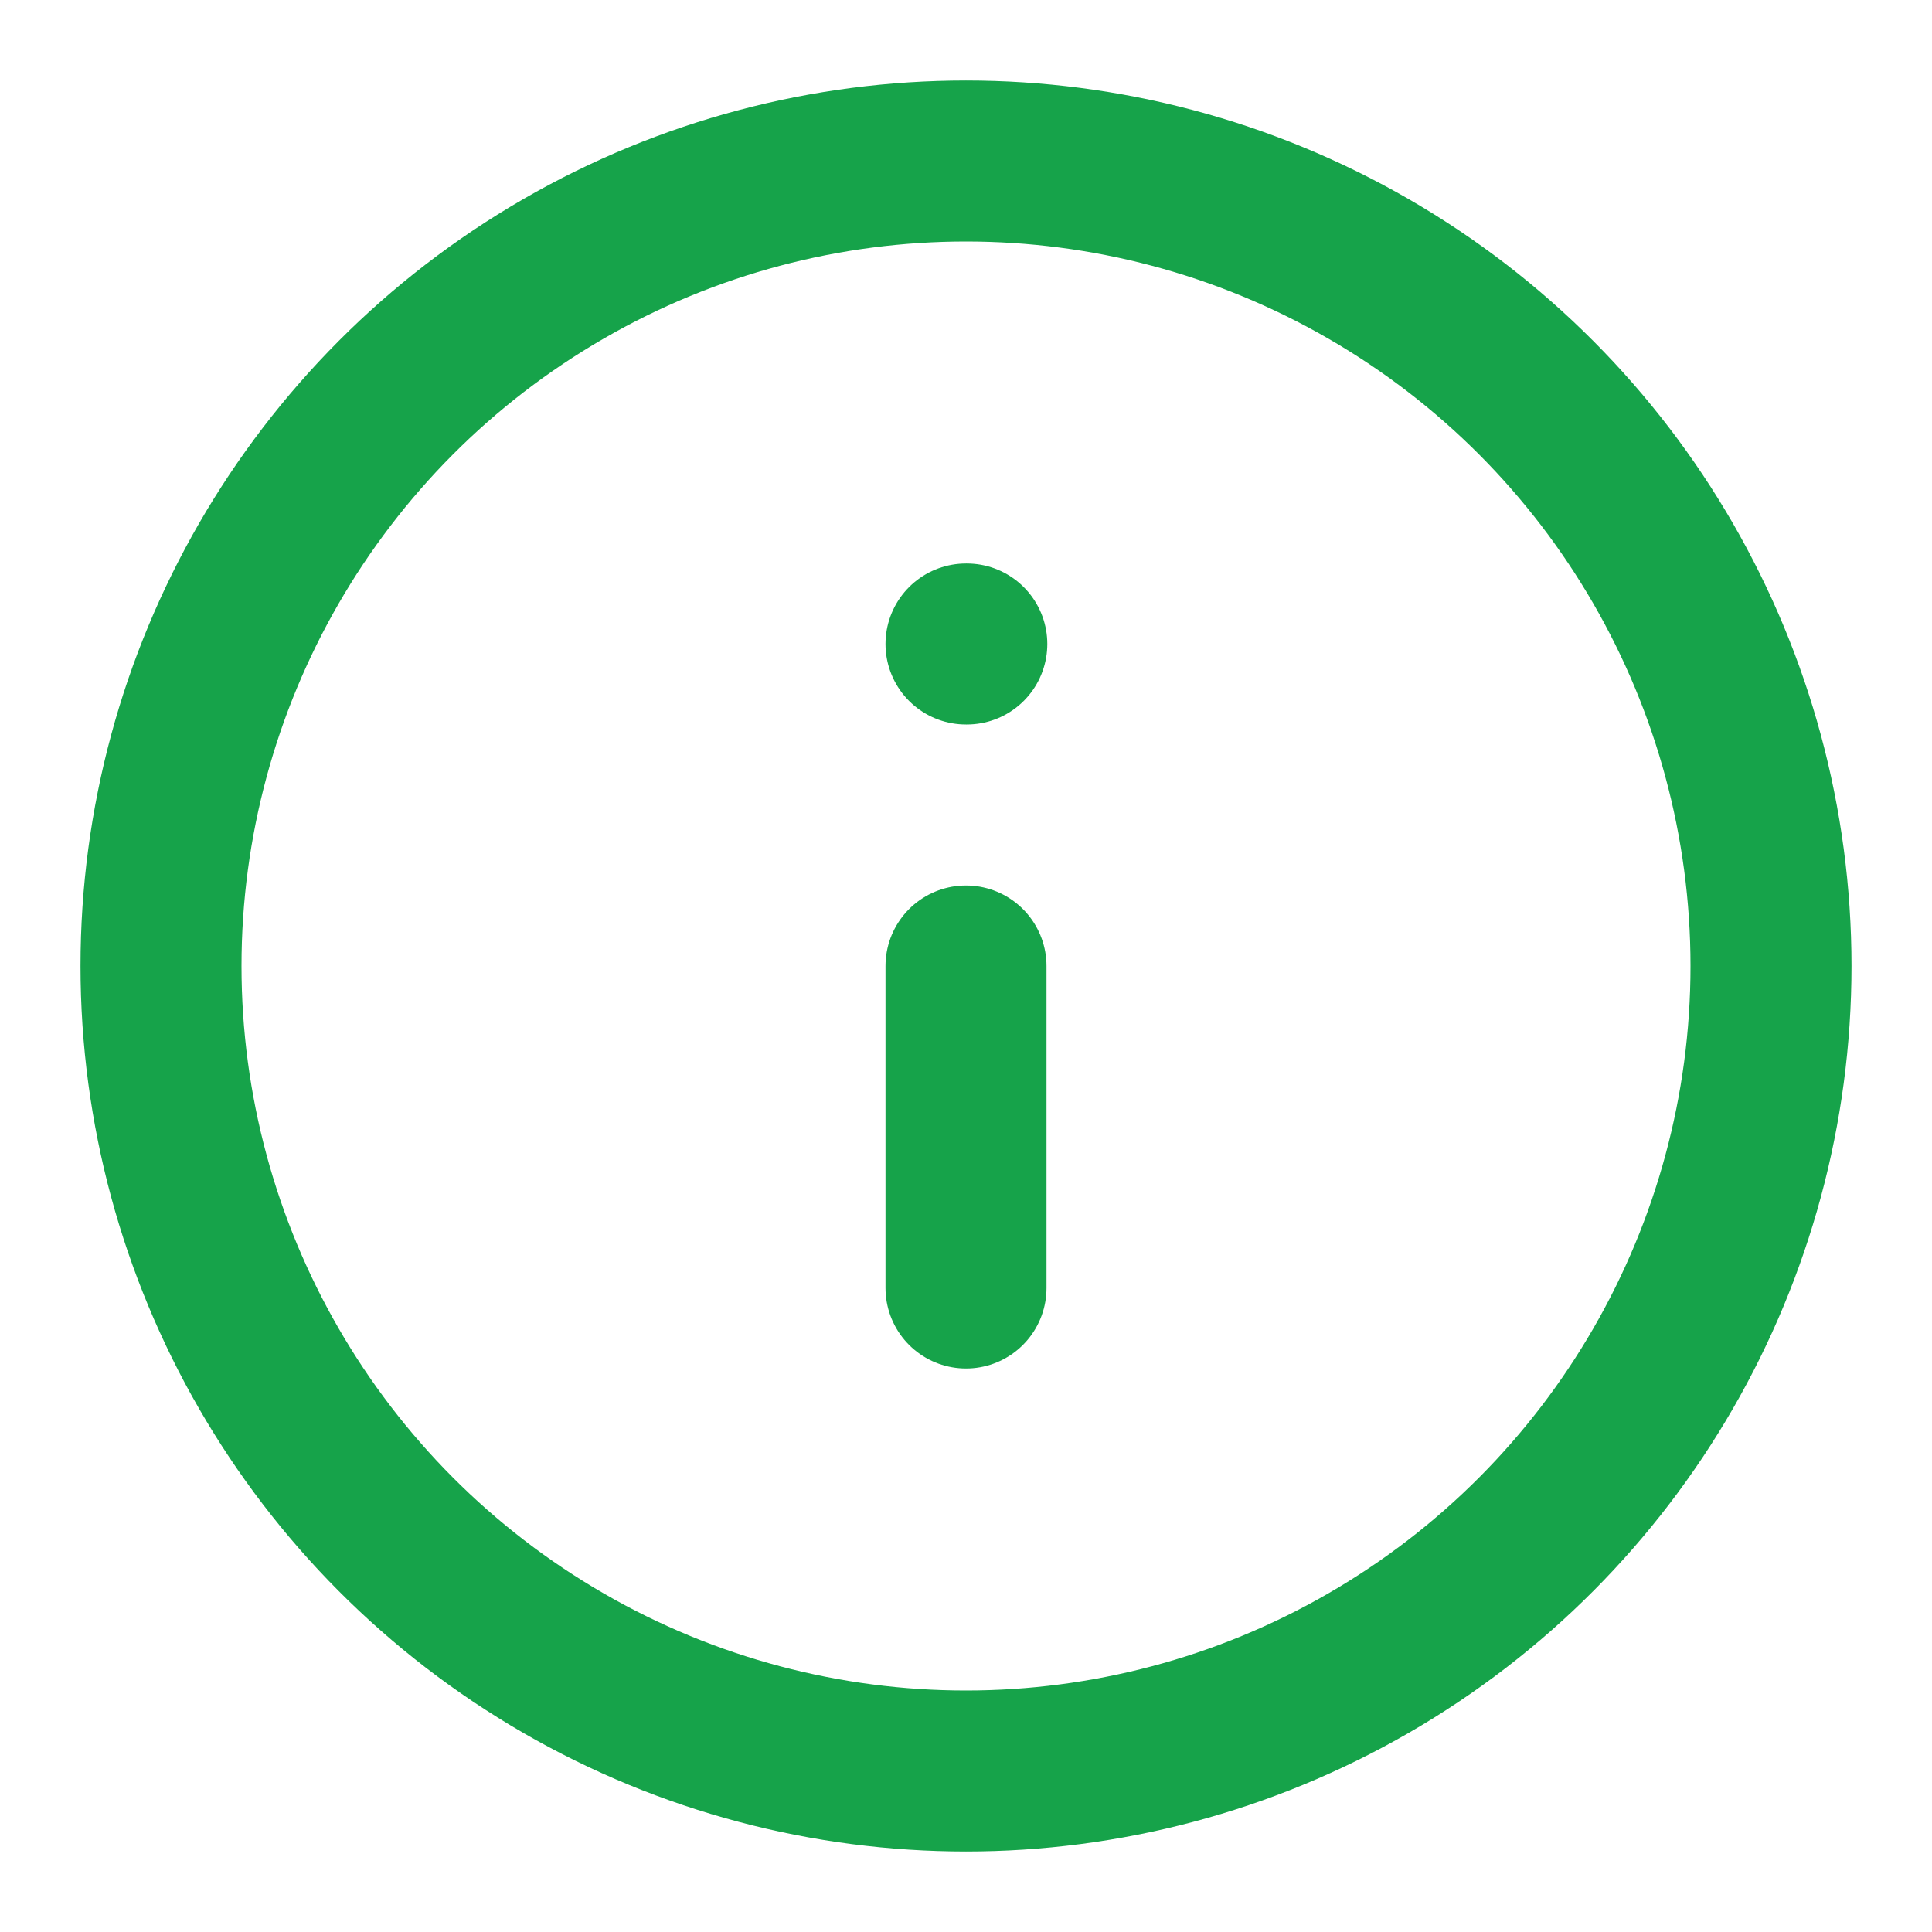
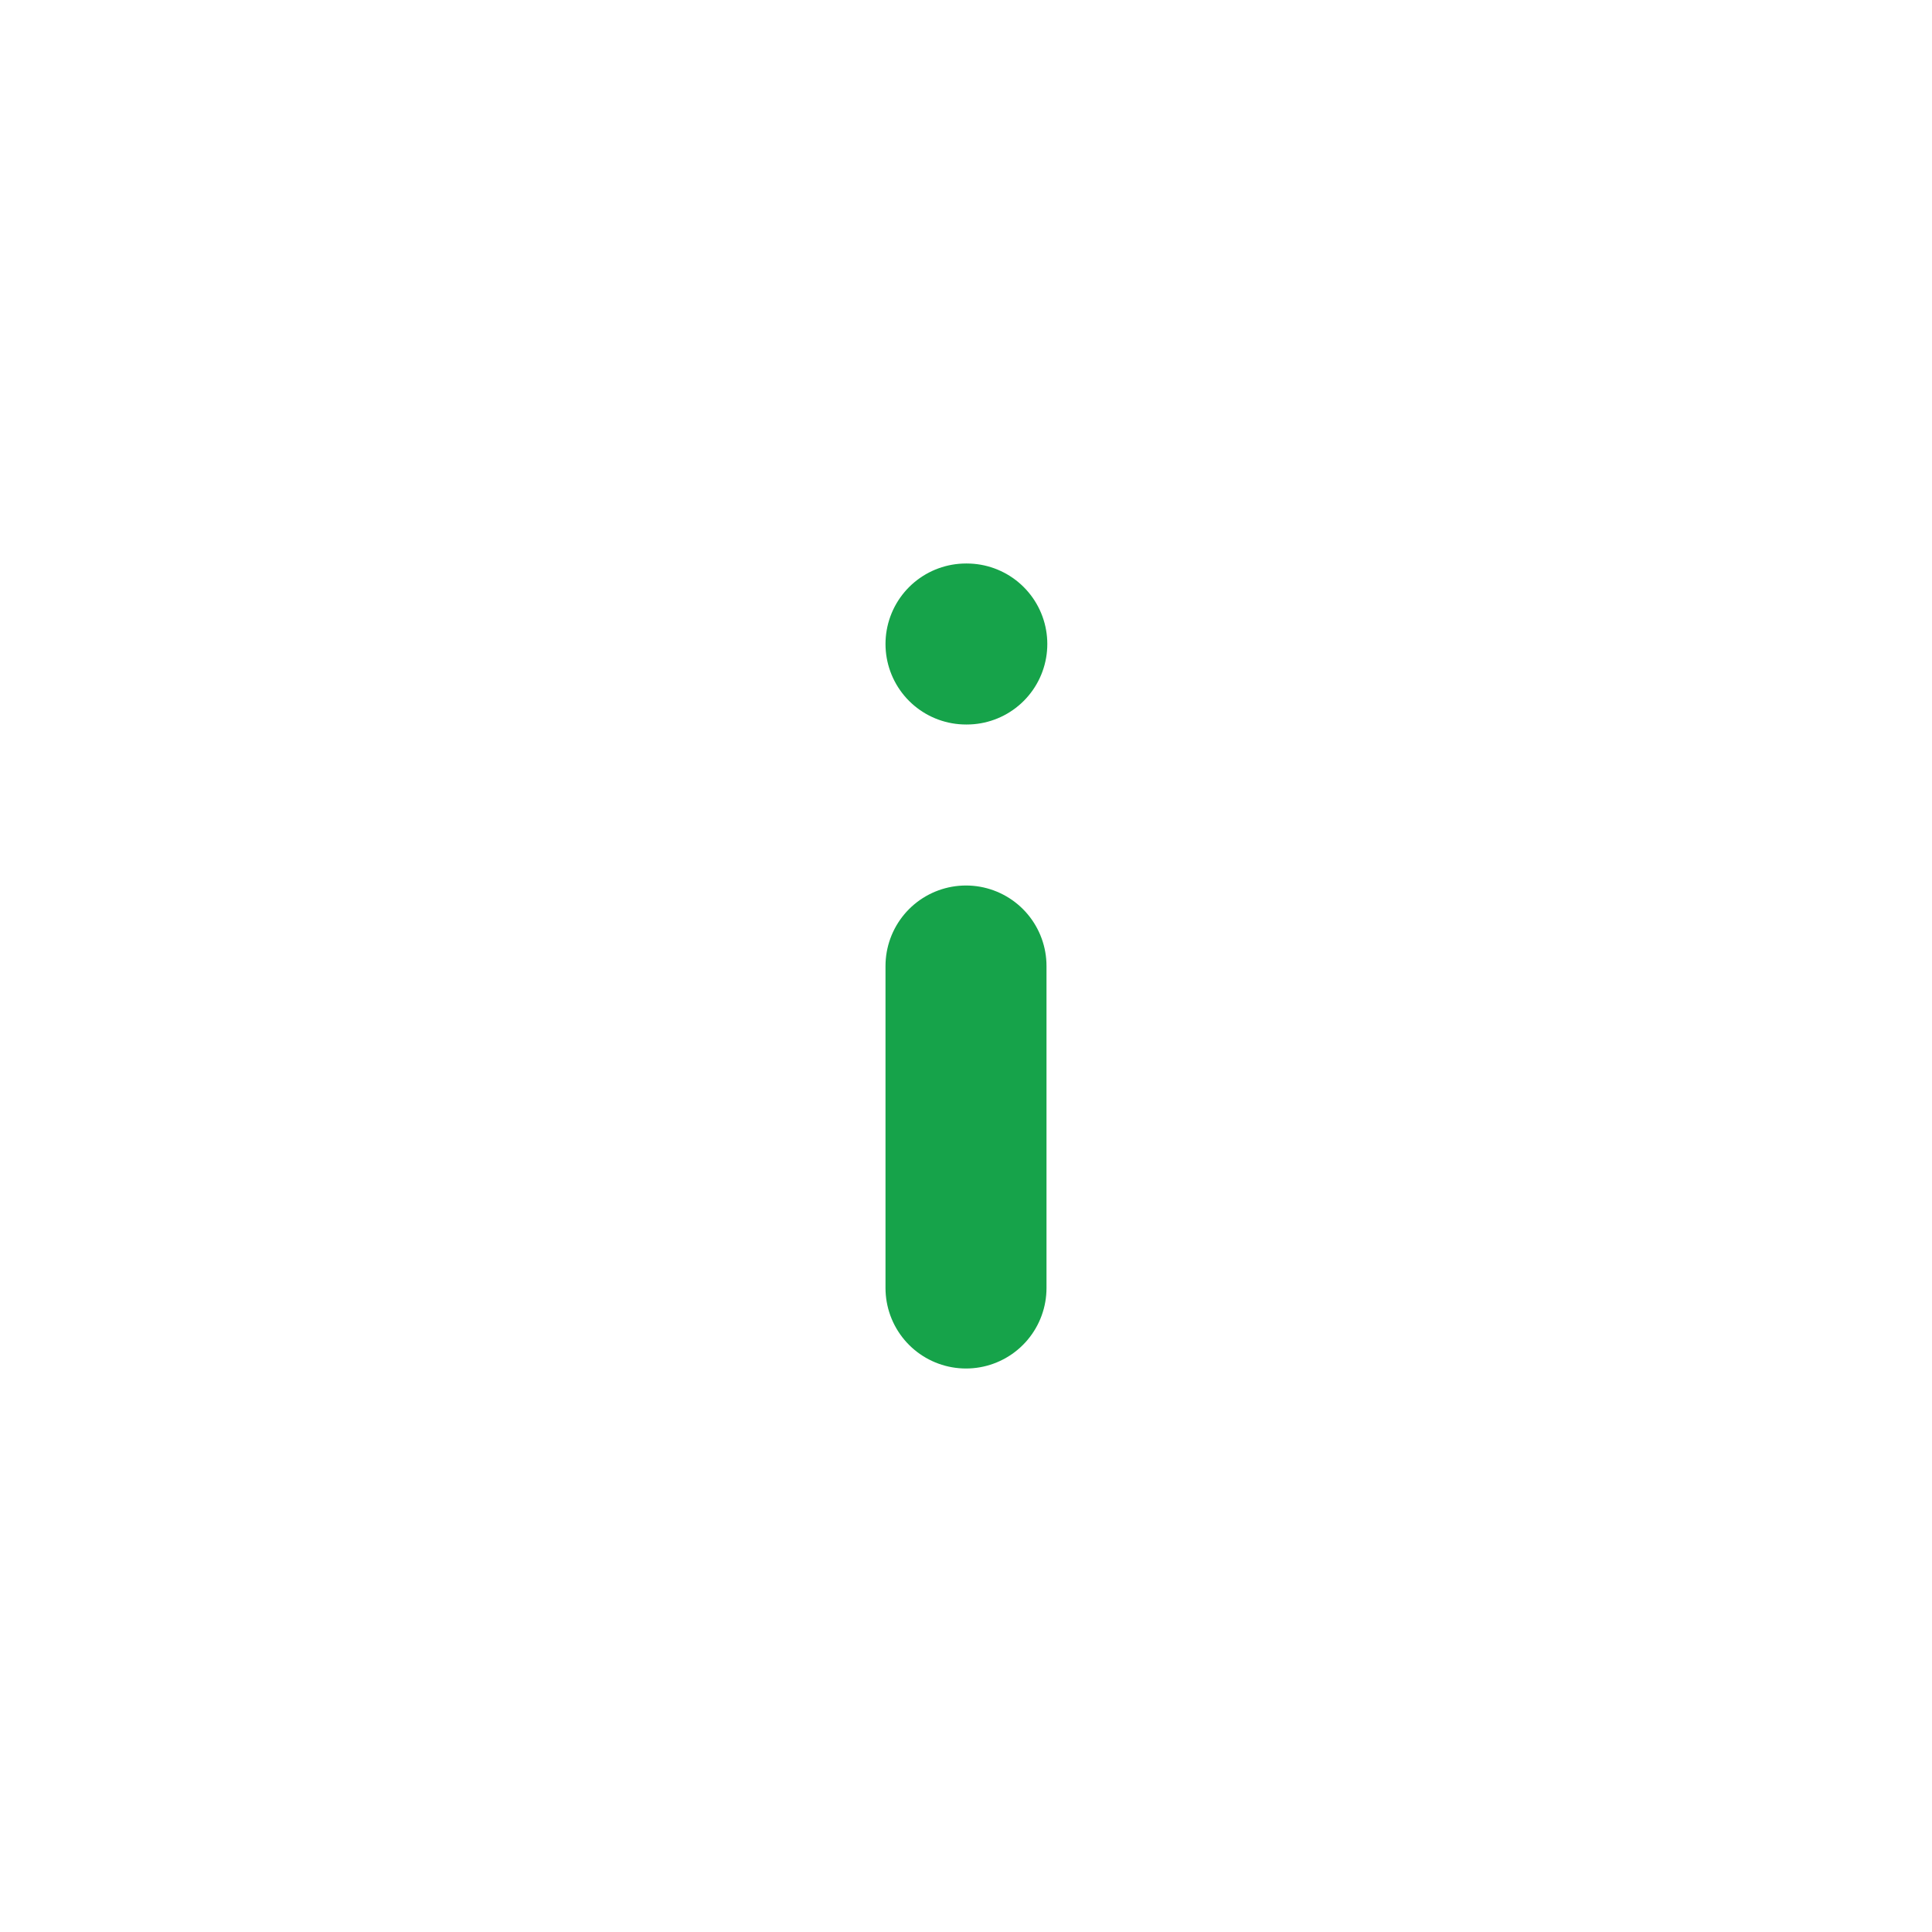
<svg xmlns="http://www.w3.org/2000/svg" width="24" height="24" viewBox="0 0 24 24" fill="none" stroke="currentColor" stroke-width="2" stroke-linecap="round" stroke-linejoin="round" class="lucide lucide-info h-6 w-6 text-green-600" data-replit-metadata="client/src/pages/ResourcesPage.tsx:350:20" data-component-name="Info">
-   <circle cx="12" cy="12" r="10" stroke="#16A34A" fill="none" stroke-width="2px" />
  <path d="M12 16v-4" stroke="#16A34A" fill="none" stroke-width="2px" />
  <path d="M12 8h.01" stroke="#16A34A" fill="none" stroke-width="2px" />
</svg>